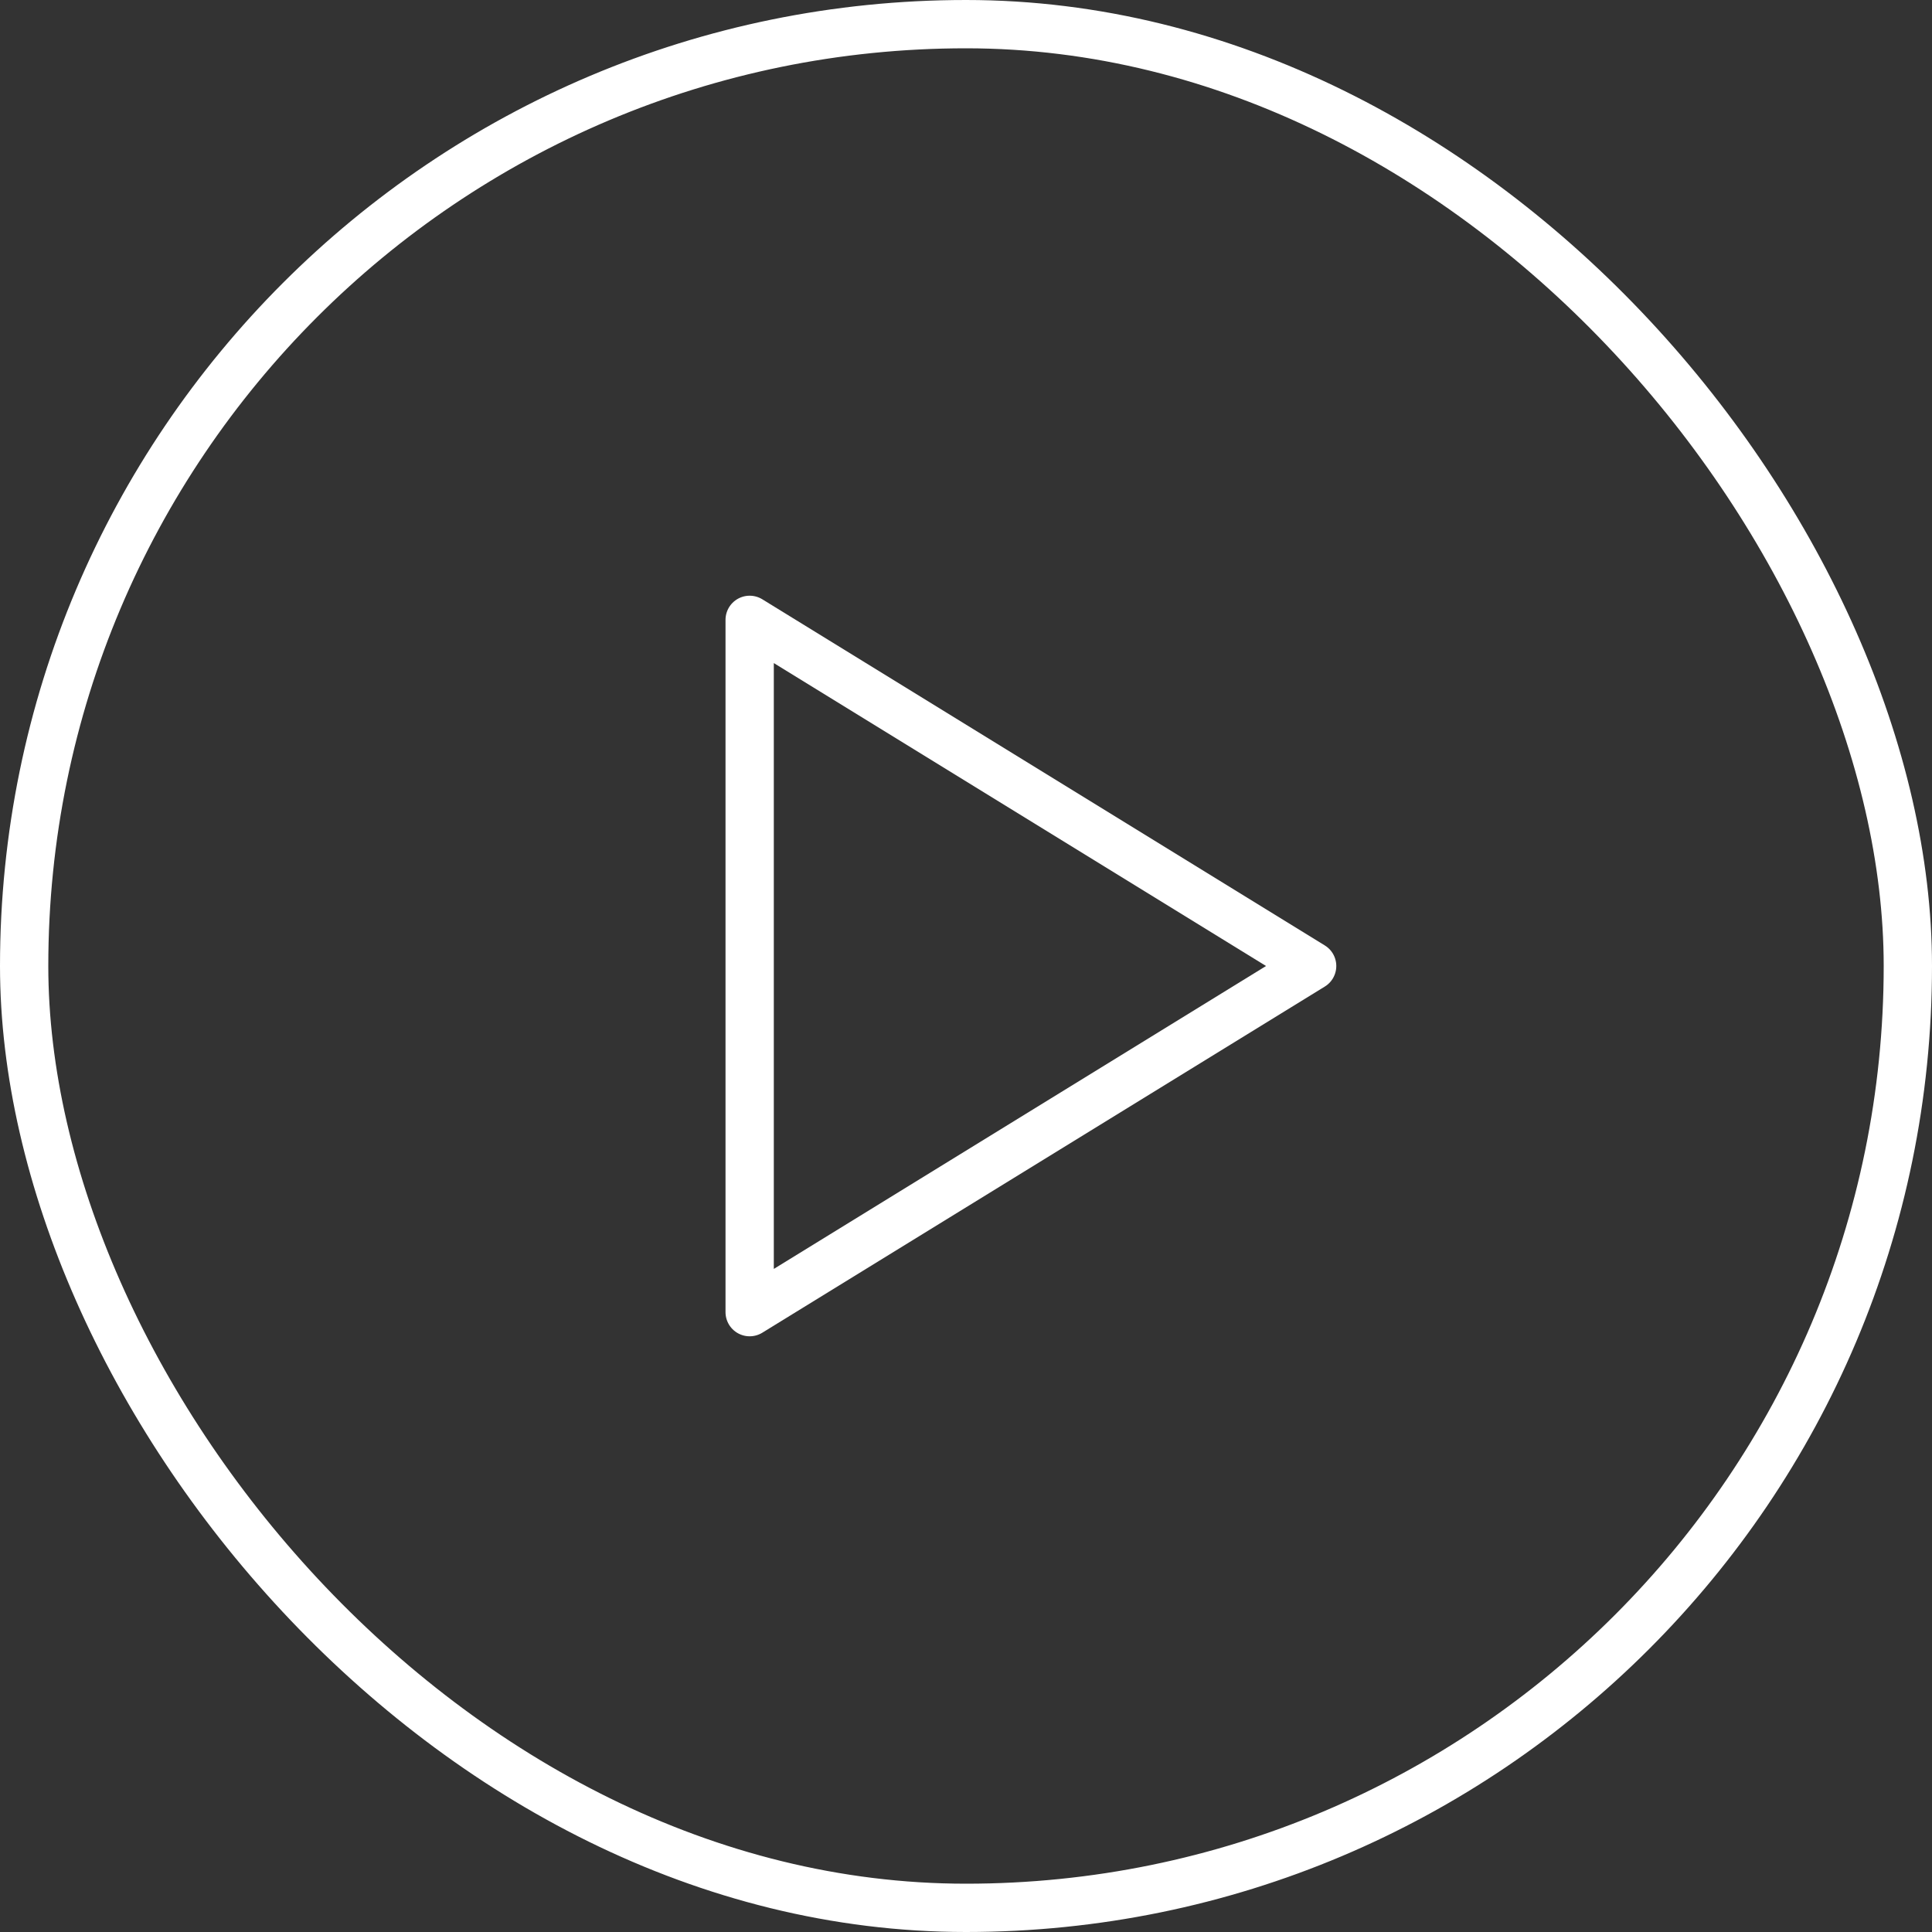
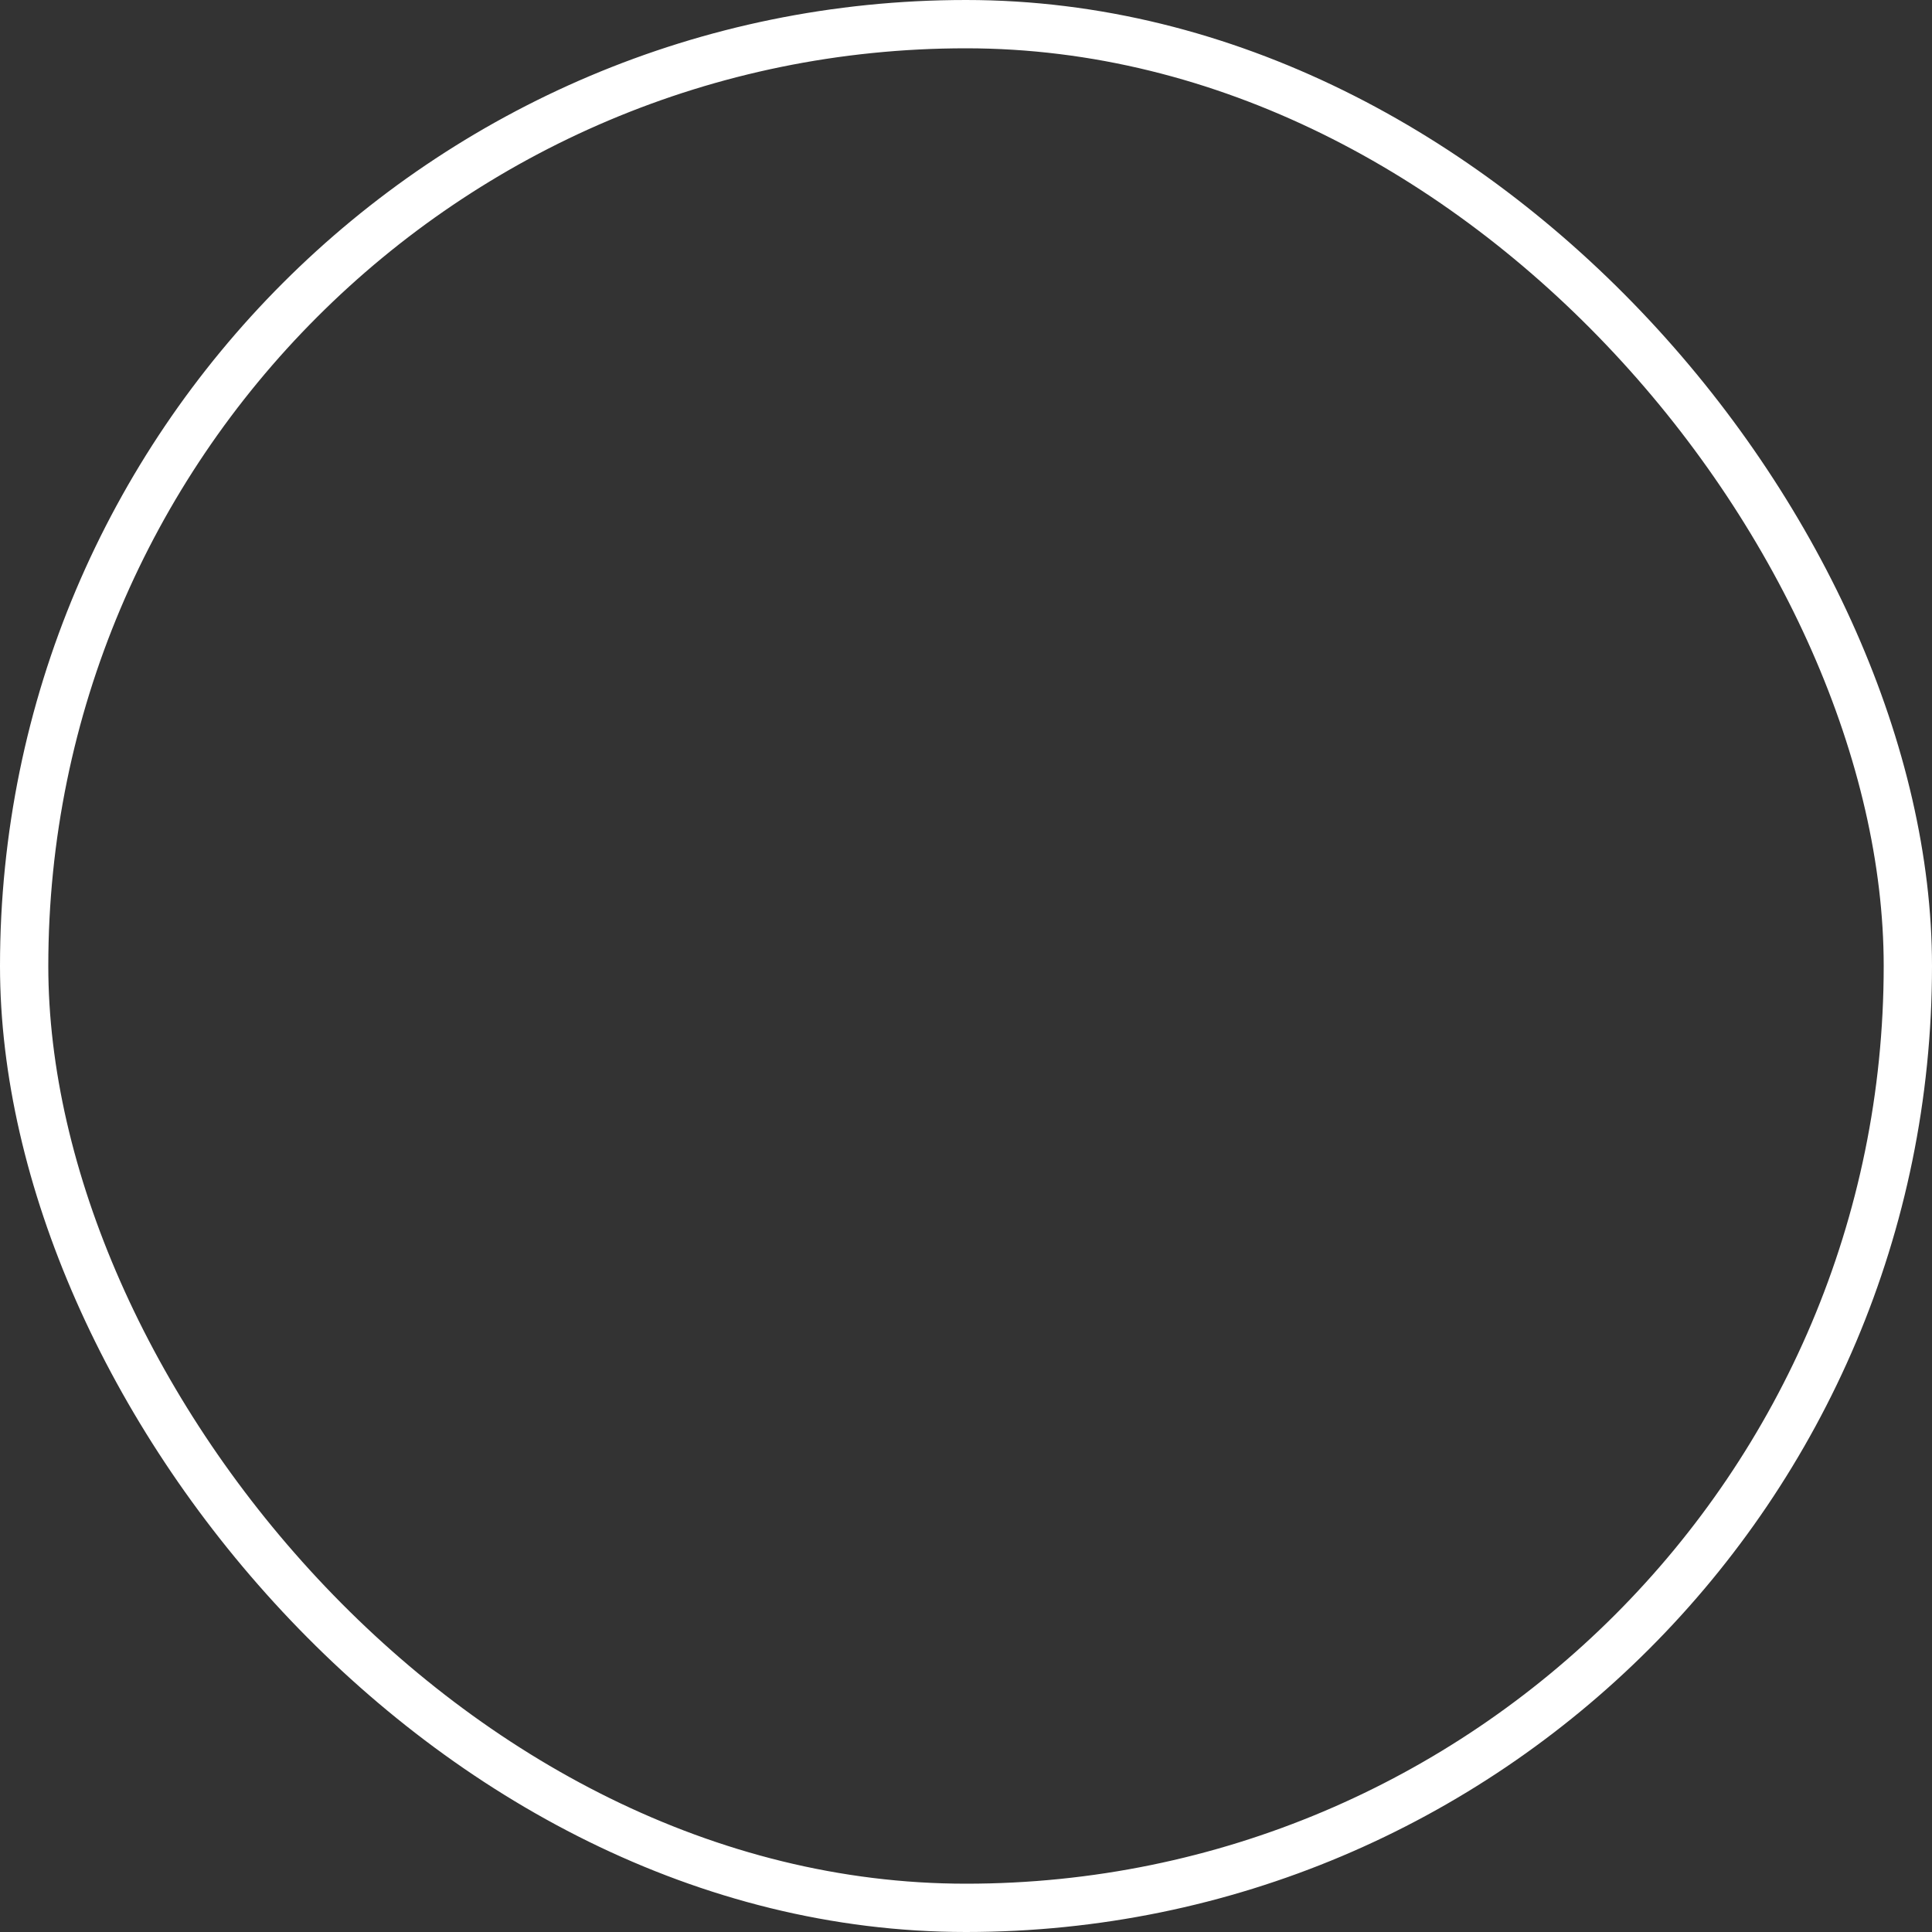
<svg xmlns="http://www.w3.org/2000/svg" width="80" height="80" viewBox="0 0 80 80" fill="none">
  <rect x="0" y="0" width="80" height="80" fill="#333333" stroke="none" />
-   <path fill-rule="evenodd" clip-rule="evenodd" d="M31.042 25.667V54.333L54.333 40L31.042 25.667Z" stroke="white" stroke-width="2" stroke-linecap="round" stroke-linejoin="round" />
  <rect x="1" y="1" width="78" height="78" rx="39" stroke="white" stroke-width="2" />
</svg>